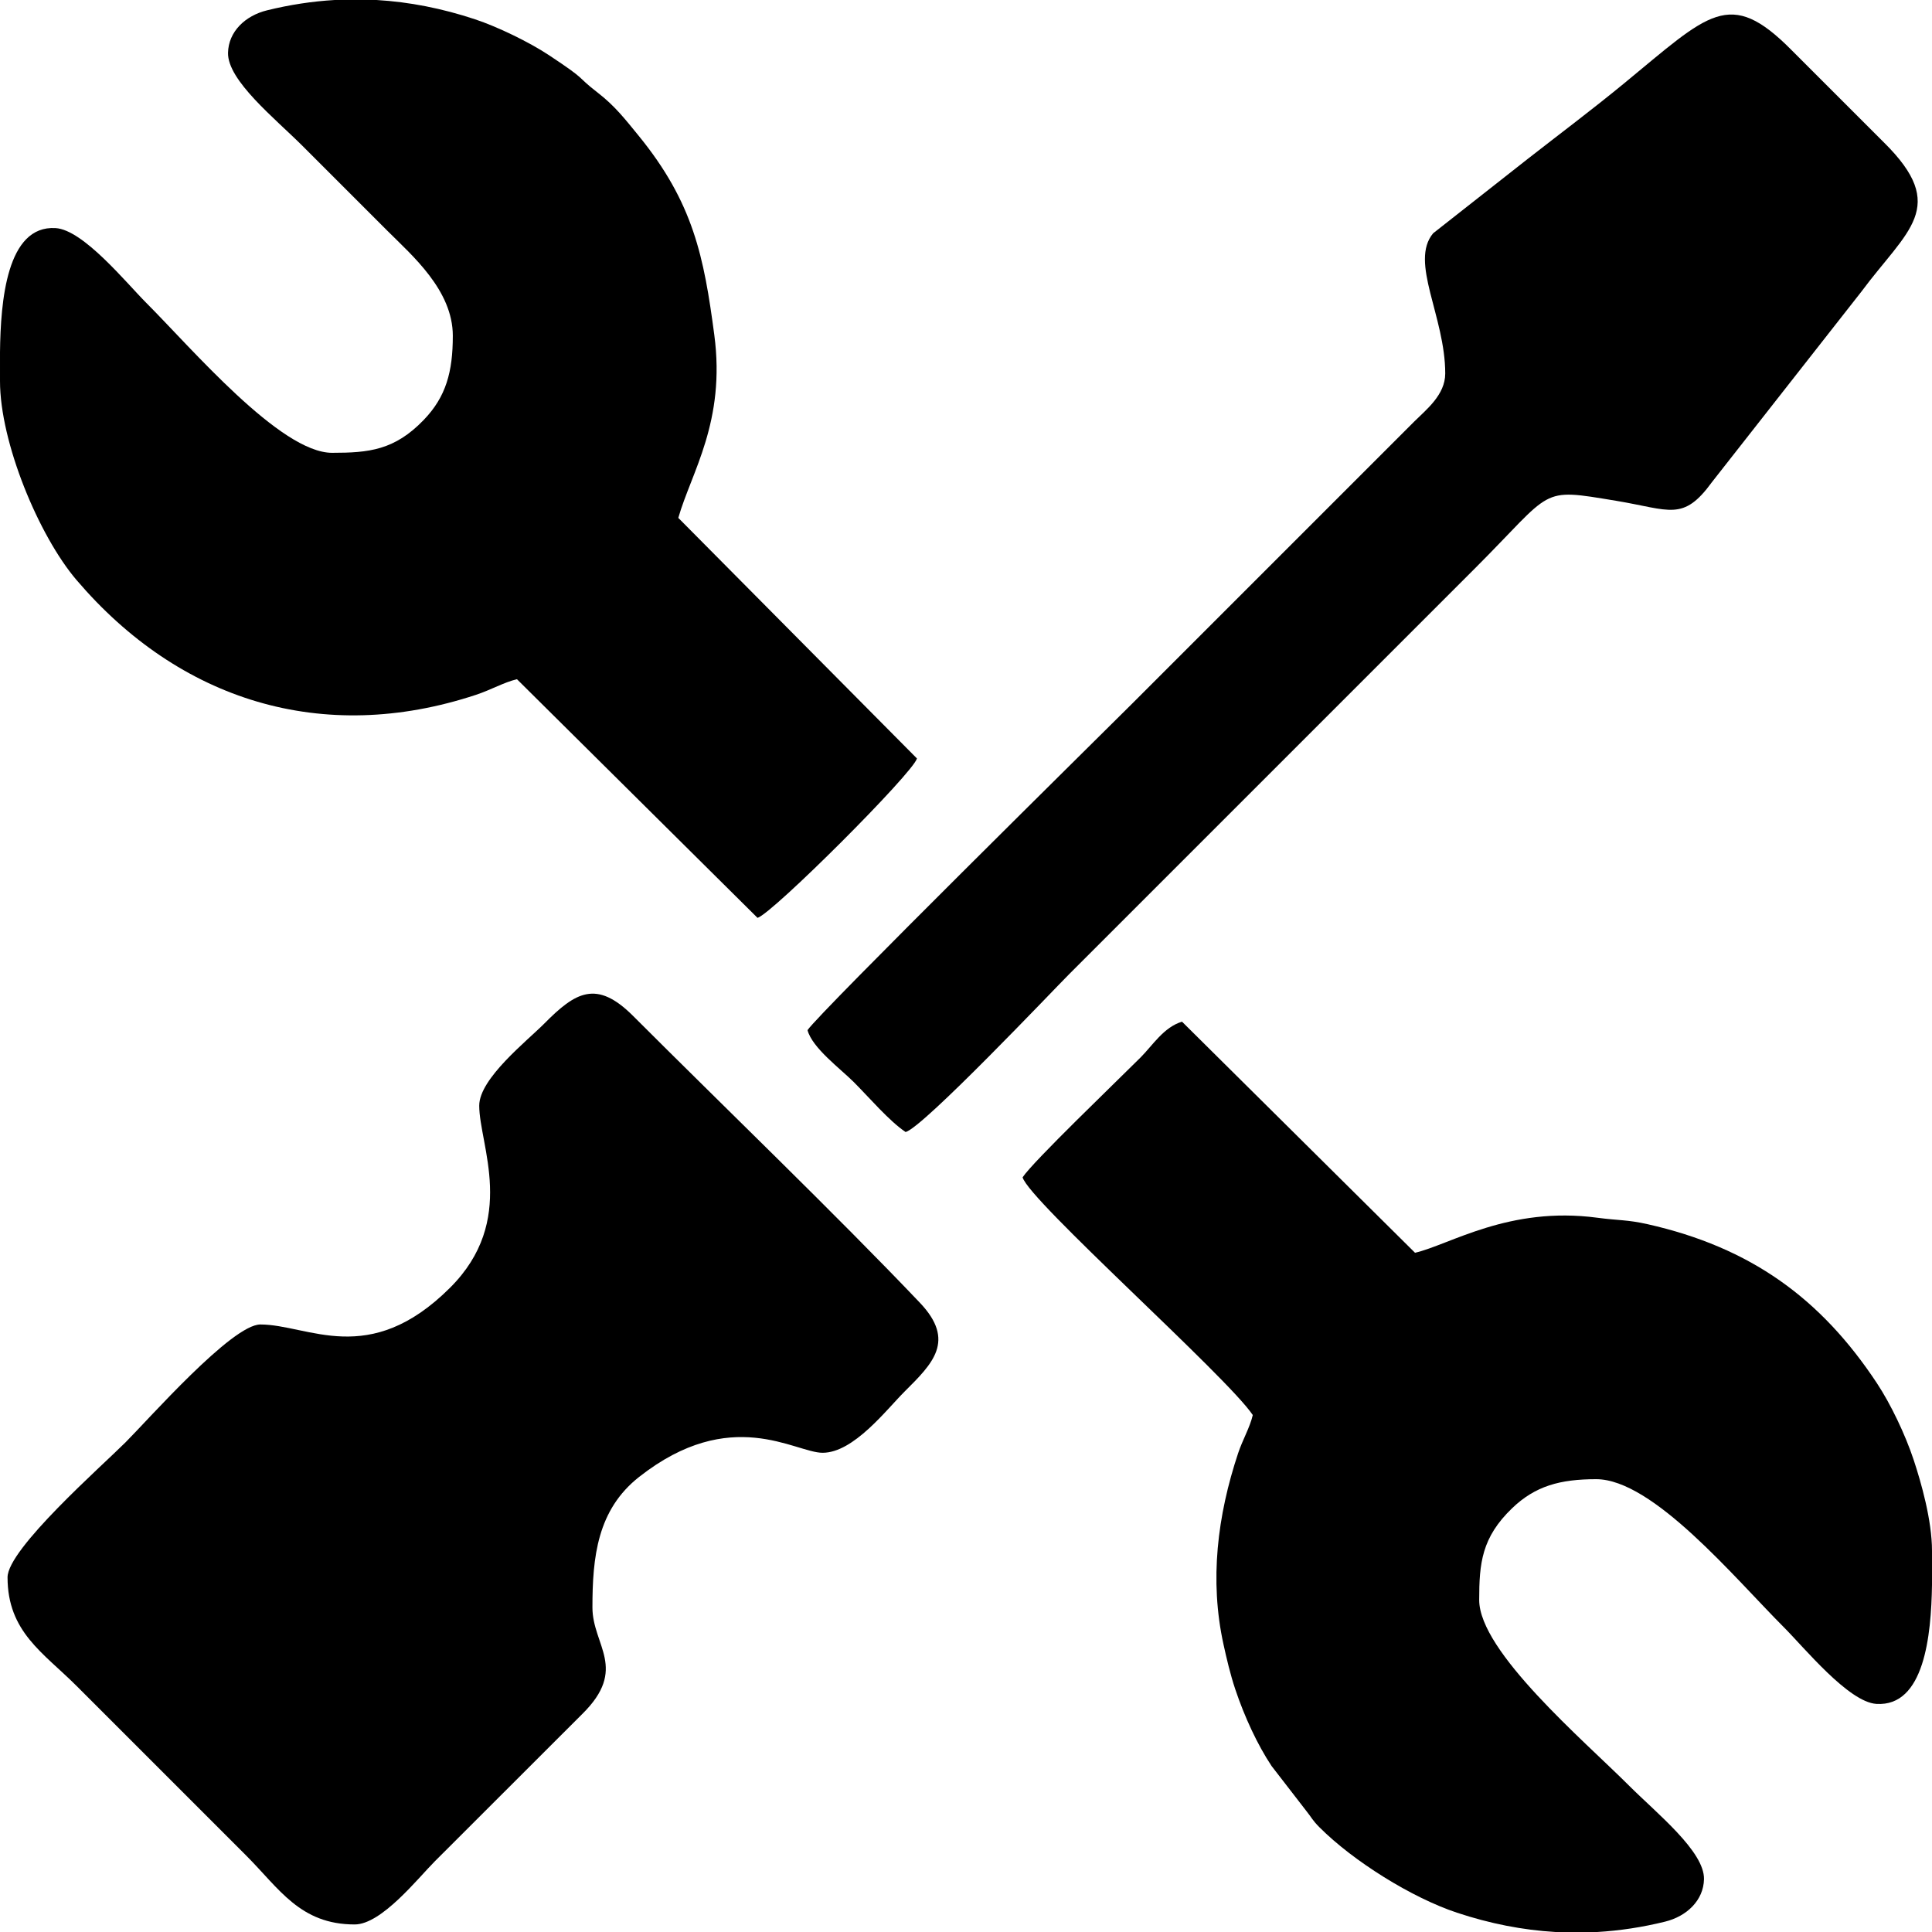
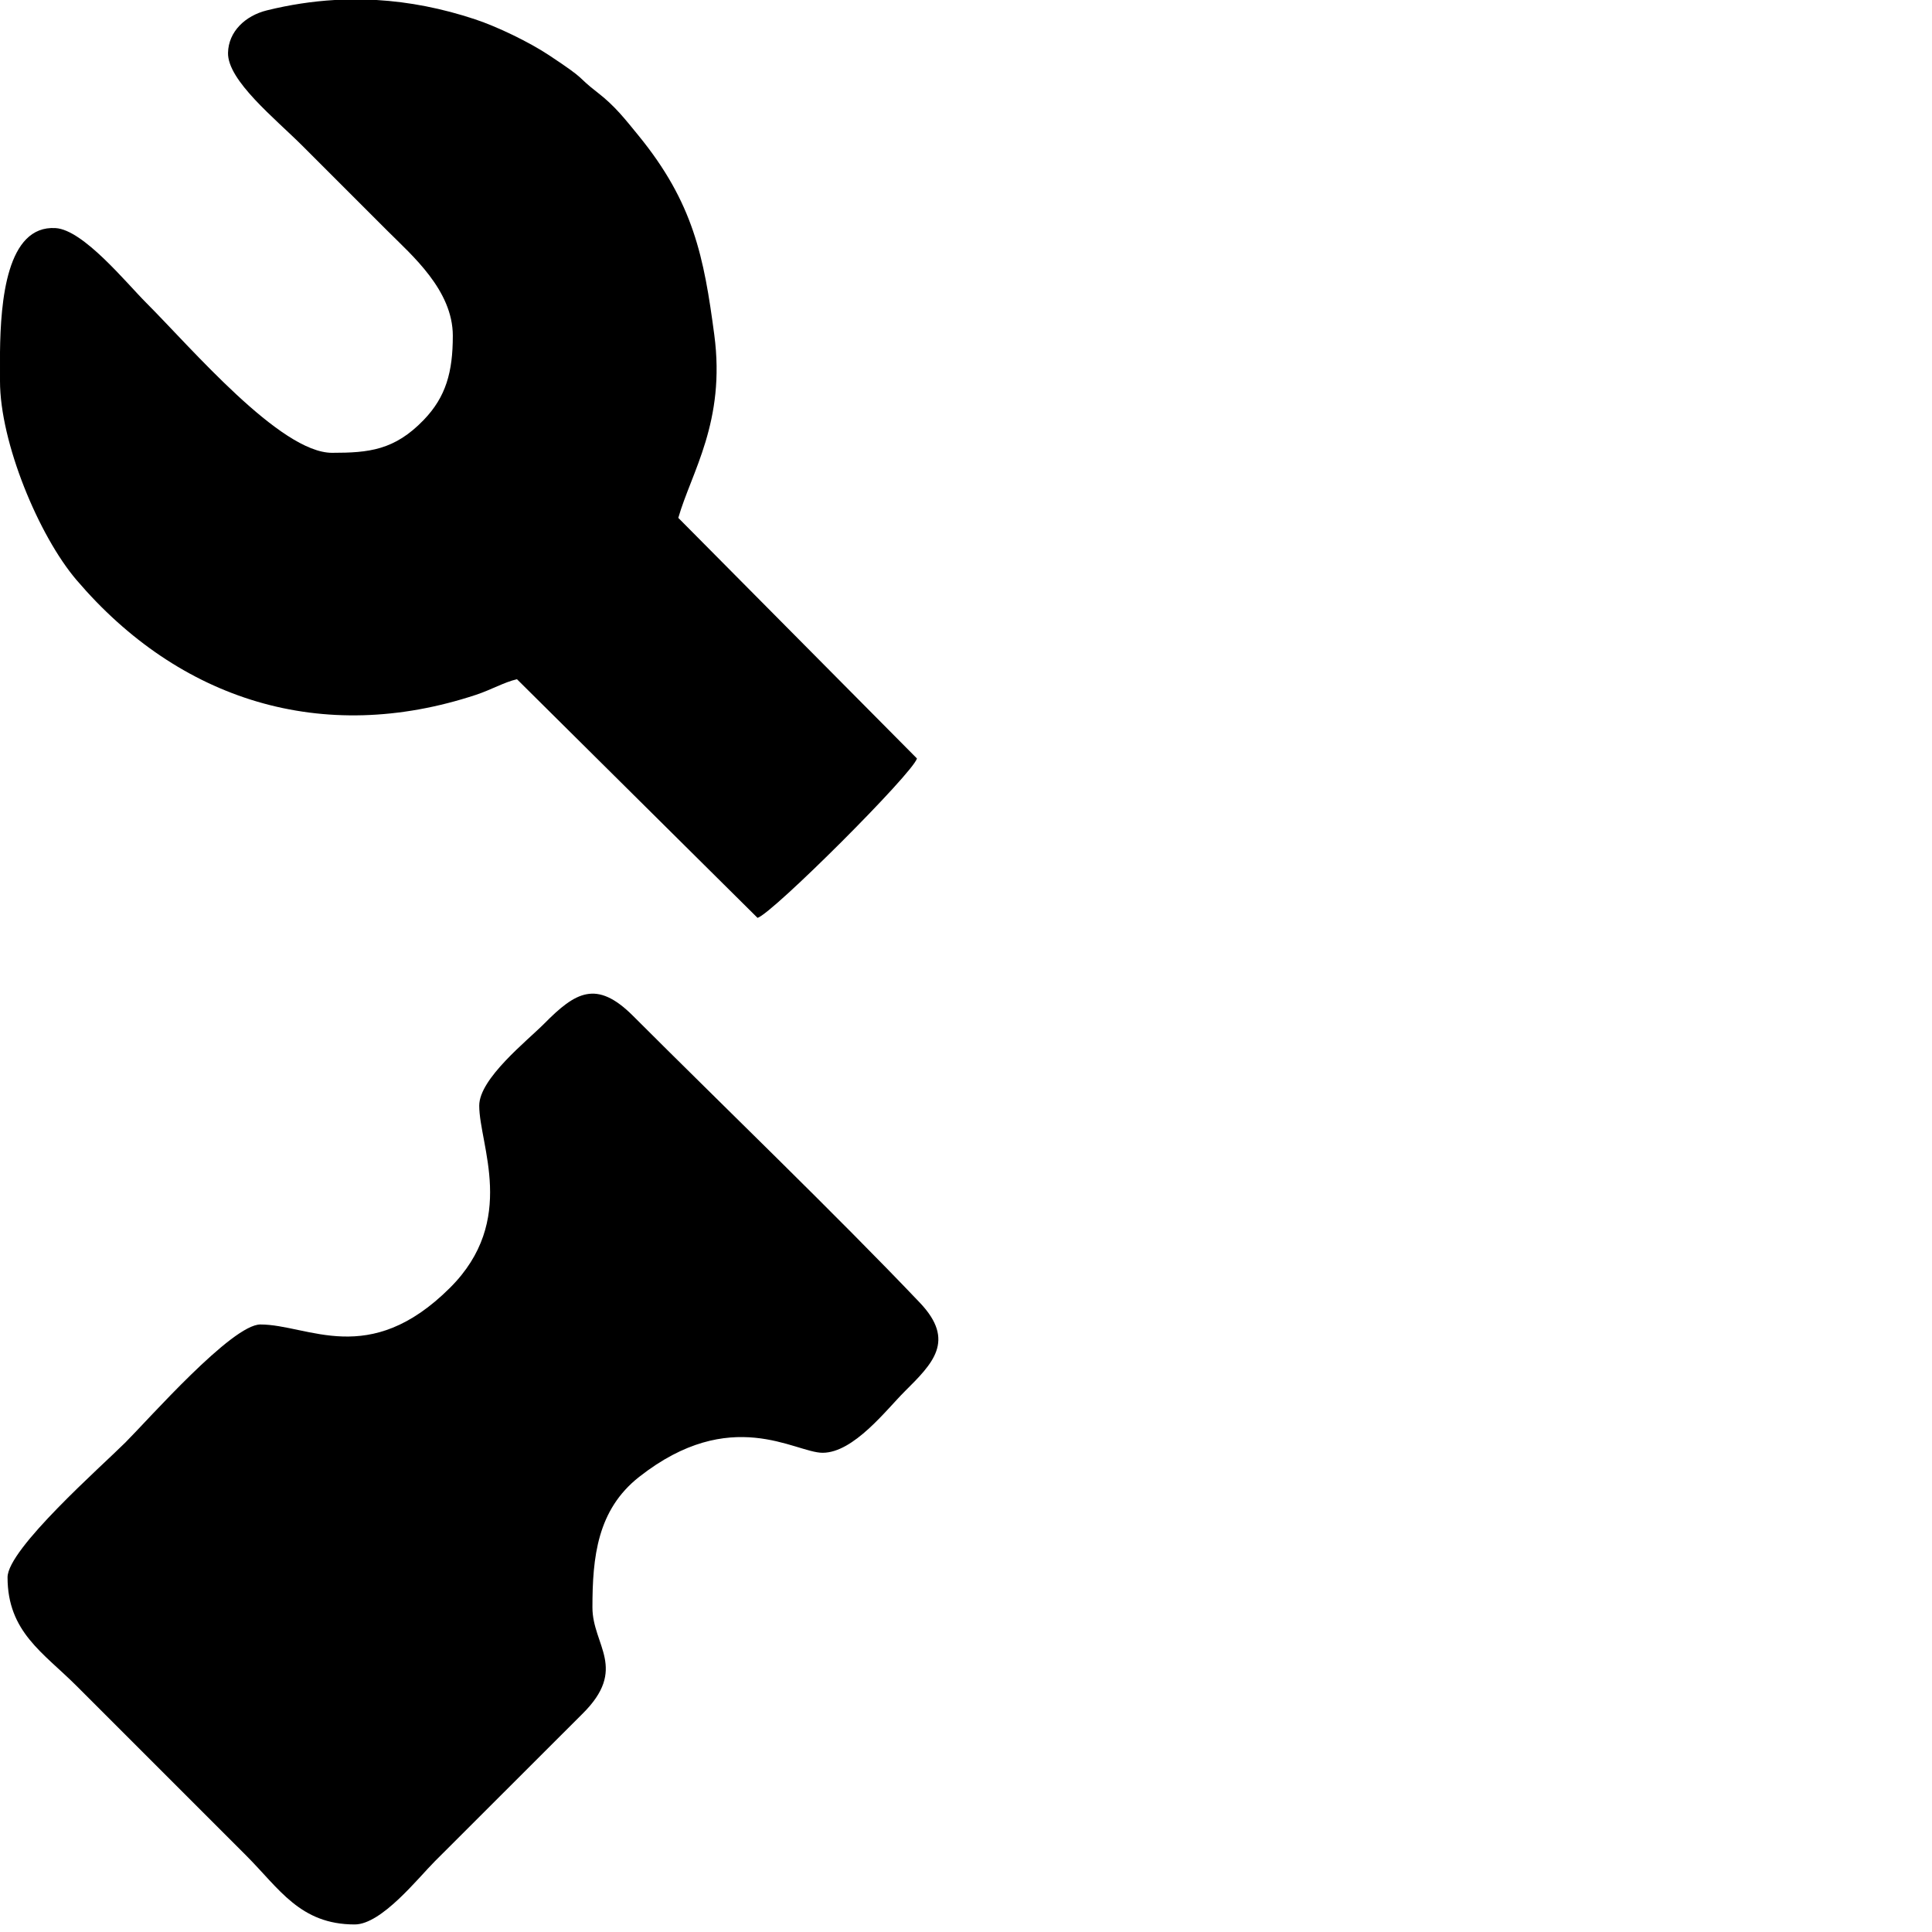
<svg xmlns="http://www.w3.org/2000/svg" xml:space="preserve" width="180.6mm" height="180.6mm" version="1.1" style="shape-rendering:geometricPrecision; text-rendering:geometricPrecision; image-rendering:optimizeQuality; fill-rule:evenodd; clip-rule:evenodd" viewBox="0 0 7593.42 7593.42">
  <defs>
    <style type="text/css"> .fil0 {fill:black} </style>
  </defs>
  <g id="Слой_x0020_1">
    <g id="_2038728792704">
      <path class="fil0" d="M1883.53 4345.45c0,154.44 150.94,450.89 -114.7,715.83 -319.12,318.26 -557.11,144.37 -745.49,144.37 -111.71,0 -439.16,372.42 -530.2,463.46 -92.05,92.05 -463.46,418.66 -463.46,530.2 0,214.87 140.79,296.52 270.66,426.39l667.39 667.39c129.87,129.87 211.52,270.66 426.39,270.66 105.62,0 249.19,-182.45 315.15,-248.42l578.66 -578.15c182.36,-179.33 40.54,-269.87 40.54,-419.22 0,-198.25 19.03,-383.88 183.71,-513.33 361.18,-283.92 612.5,-94.73 720.97,-94.73 122.05,0 250.61,-169.27 322.58,-241 109.59,-109.22 202.16,-198.93 59.62,-348.83 -327.49,-344.38 -778.09,-778.02 -1127.13,-1127.16 -144.17,-144.21 -226.96,-93.12 -348.87,29.94 -66.81,67.45 -255.8,215.92 -255.8,322.6z" />
      <path class="fil0" d="M1779.71 1319.95c0,141.57 -26.67,239.6 -114.35,330.58 -114.91,119.25 -215.66,129.18 -360.24,129.18 -203.24,0 -552.68,-411.78 -730.42,-589.53 -78.57,-78.57 -247.19,-286.98 -356.21,-293.69 -192.25,-11.83 -216.13,287.26 -218.48,487.72l0 113.71c0,240.58 152.06,607.39 300.84,781.82 403.99,473.66 966.47,650.48 1569.87,451.15 60.11,-19.86 110.07,-49.43 161.13,-61.33l945.56 937.97c59.76,-18.32 611.18,-569.09 626.52,-626.52l-937.97 -945.56c51.22,-179.31 186.84,-377.94 141.4,-719.71 -40.62,-305.49 -81.47,-518.37 -298.7,-784.04 -52.51,-64.22 -92.05,-115.31 -159.07,-167.21 -91.06,-70.5 -34.85,-43.79 -192.9,-148.21 -77.43,-51.16 -201.26,-111.12 -289.66,-140.44 -128.92,-42.76 -257.67,-68.26 -387.21,-75.85l-164.26 0c-88.16,5.16 -176.85,18.64 -266.36,40.67 -85.31,20.99 -151.26,83.6 -153.01,166.85 -2.29,109.12 185.78,258.95 294.01,367.18 114.85,114.86 218.84,218.84 333.69,333.69 95.56,95.56 255.83,232.28 255.83,411.56z" />
-       <path class="fil0" d="M4019.17 4627.24c24.33,91.13 802.99,782.49 904.69,934.35 -11.44,49.12 -40.33,97.93 -57.63,150.01 -81.66,245.81 -112.78,499.09 -57.53,751.19 11.58,52.86 26.64,117.82 46.21,176.25 36.52,109.06 87.42,218.63 142.87,302.06l135.79 175.66c22.76,28.25 23.55,36.31 52.94,65.7 133.01,133 362.19,276.16 539.92,335.11 128.92,42.76 257.67,68.26 387.21,75.85l164.26 0c88.16,-5.16 176.85,-18.64 266.36,-40.67 85.31,-20.99 151.26,-83.6 153.01,-166.85 2.29,-109.12 -185.78,-258.95 -294.01,-367.18 -178.08,-178.08 -589.53,-527.45 -589.53,-730.42 0,-144.58 9.93,-245.33 129.18,-360.24 90.98,-87.68 189.01,-114.35 330.58,-114.35 223.2,0 544.14,388.41 737.84,582.11 79.61,79.61 254.29,294.38 363.63,301.1 188.36,11.59 215.37,-268.65 218.48,-468.2l0 -133.23c0,-119.98 -42.73,-269.04 -72.15,-357.95 -32.71,-98.88 -90.05,-218.91 -144.14,-300.79 -220.3,-333.45 -496.34,-534.07 -902.19,-625.39 -79.4,-17.87 -112.27,-13.98 -197.27,-25.29 -347.09,-46.15 -578.8,105.79 -716.09,137.78l-915.9 -908.31c-72.22,21.94 -115.38,93.14 -163.05,140.81 -98.01,98.01 -420.66,406.96 -463.46,470.88z" />
-       <path class="fil0" d="M5680.24 1468.26c0,84.12 -75.52,142.43 -122.35,189.1l-474.59 474.59c-216.2,216.2 -421.53,421.53 -637.73,637.73 -91.41,91.41 -1225.17,1209.6 -1271.75,1279.17 18.71,70.09 129.32,151.56 181.68,203.93 60.41,60.41 138.96,153 203.93,196.51 69.29,-18.5 580.83,-558.58 641.44,-619.19 216.2,-216.2 421.53,-421.53 637.73,-637.73l956.6 -956.59c315.06,-315.06 251.12,-317.95 556.68,-267.49 212.47,35.1 262.74,83.19 377.19,-74.09l586.83 -747.95c179.7,-242.28 346.53,-331.43 88.51,-586.43l-363.39 -363.32c-244.48,-246.71 -323.81,-143.28 -660.31,133.2 -124.34,102.16 -249.71,195.96 -374.17,293.22l-373.73 293.86c-94.23,112.57 47.45,326.82 47.45,551.5z" />
    </g>
  </g>
</svg>